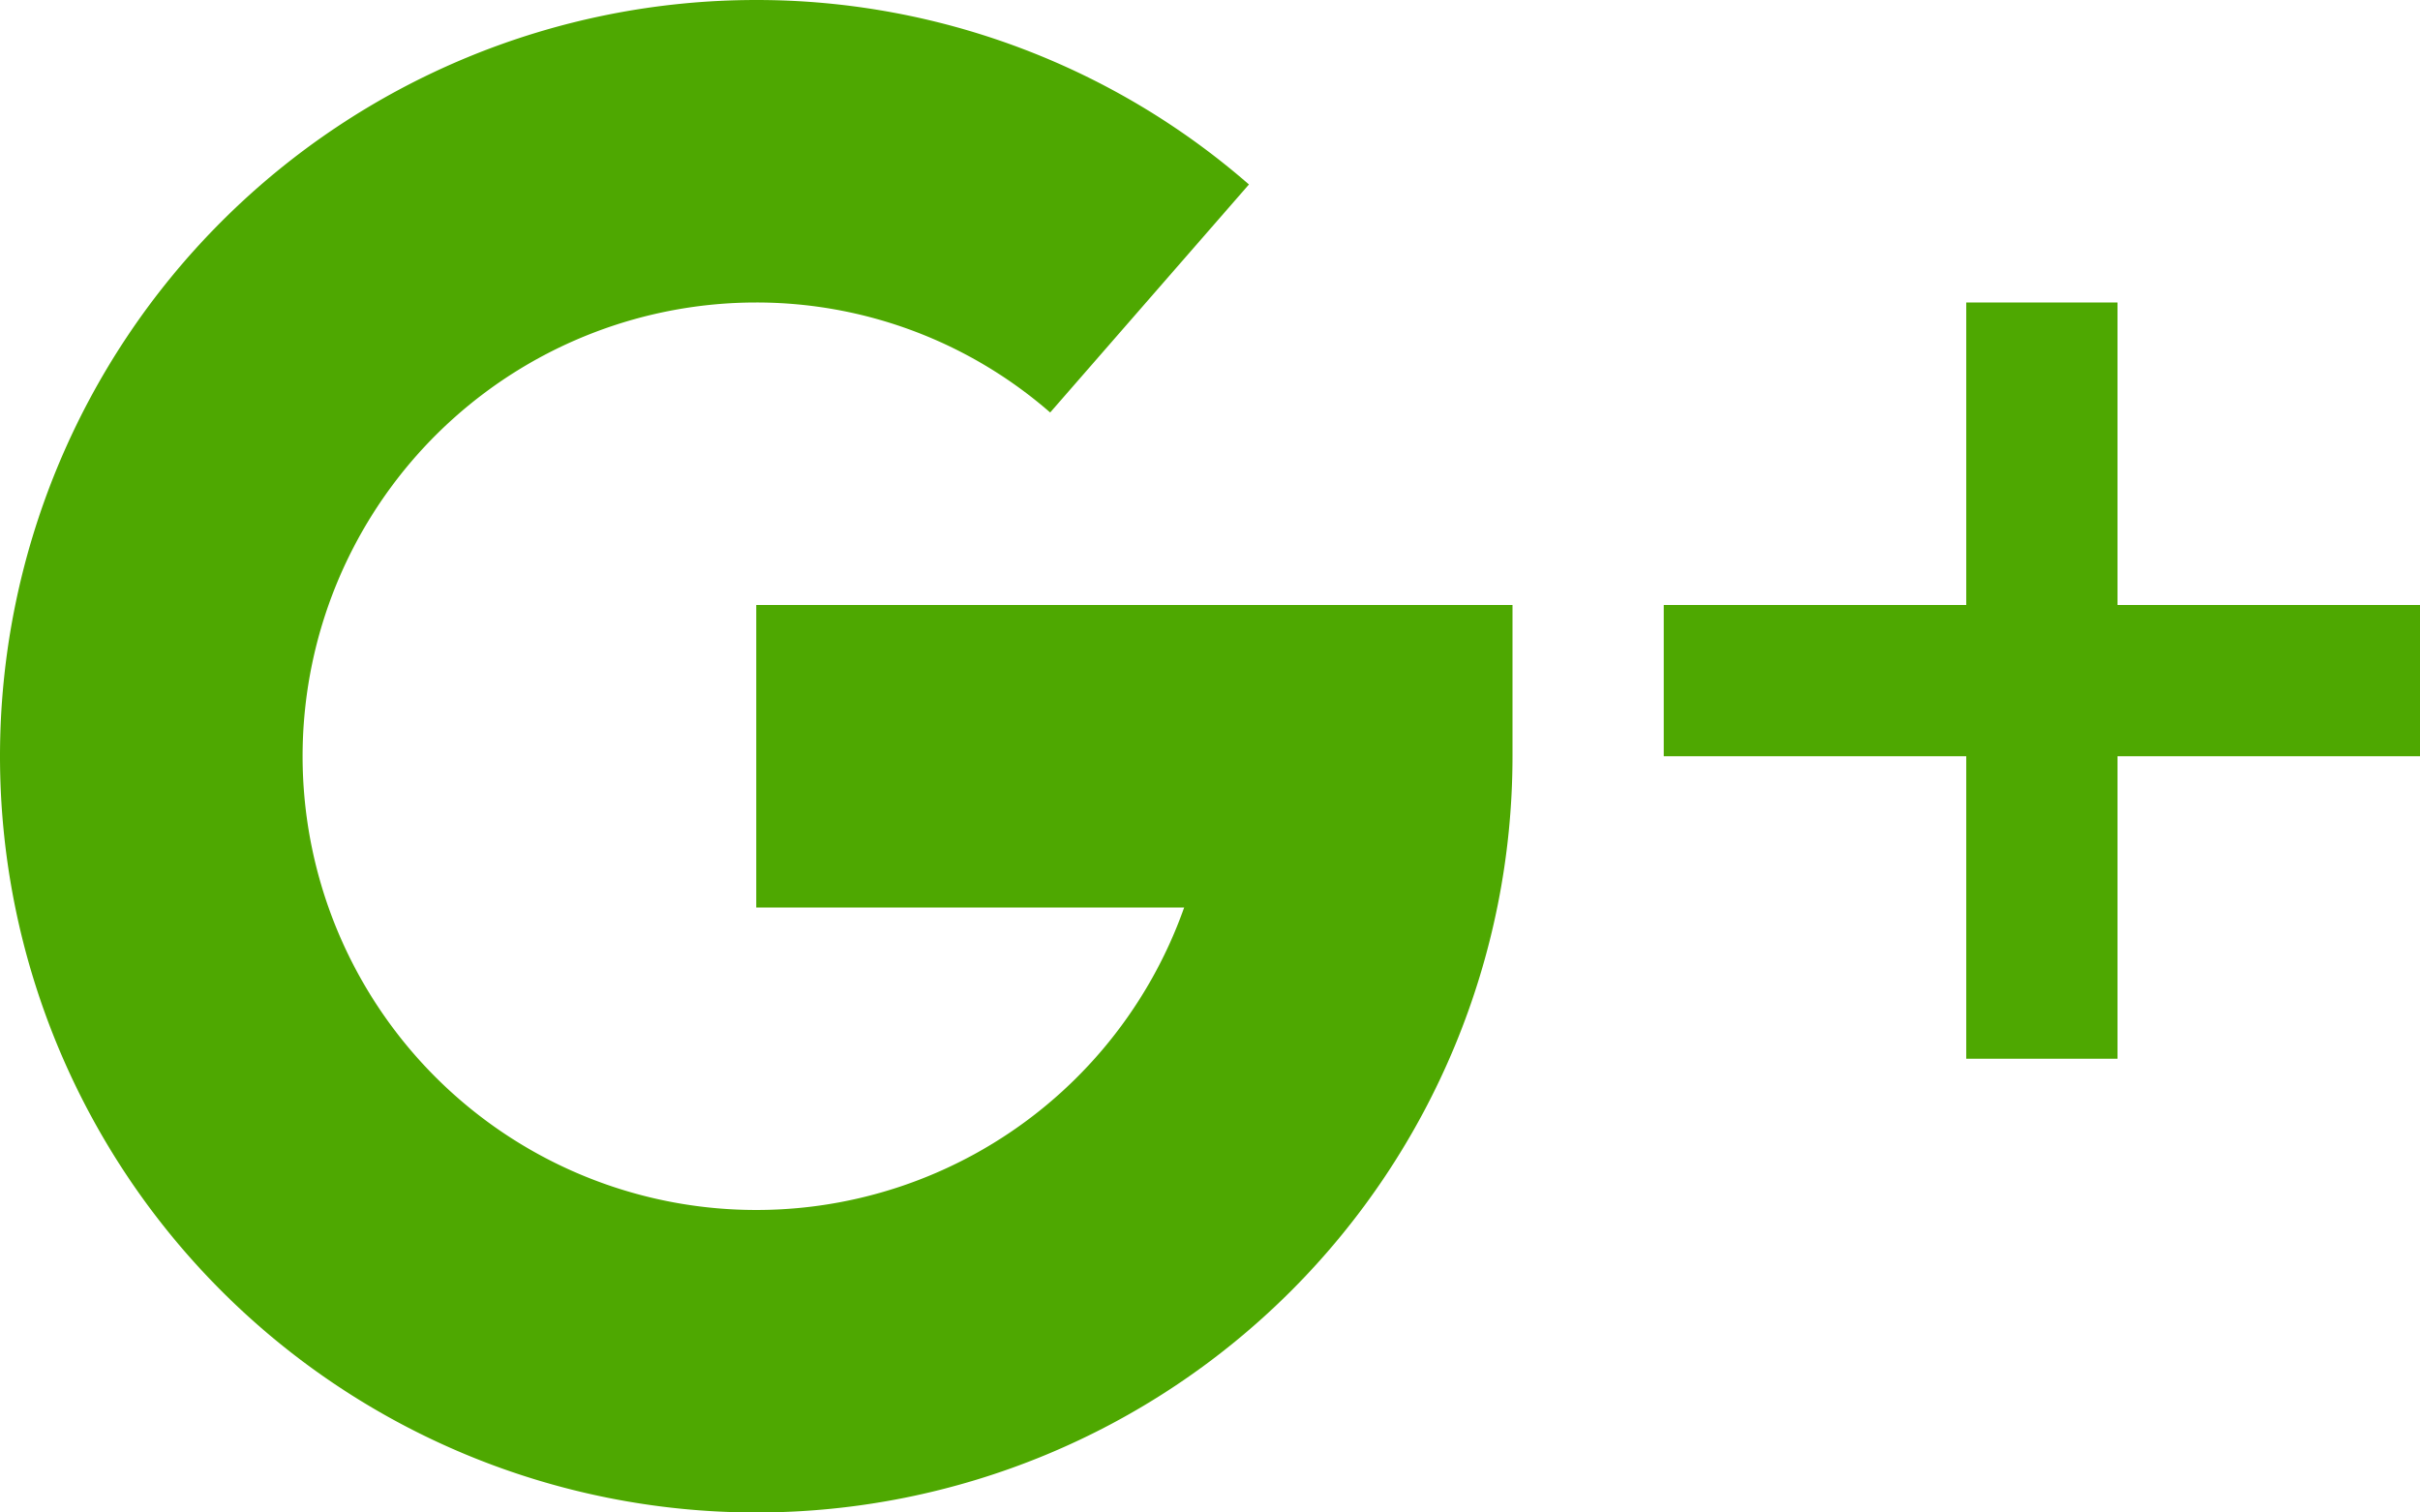
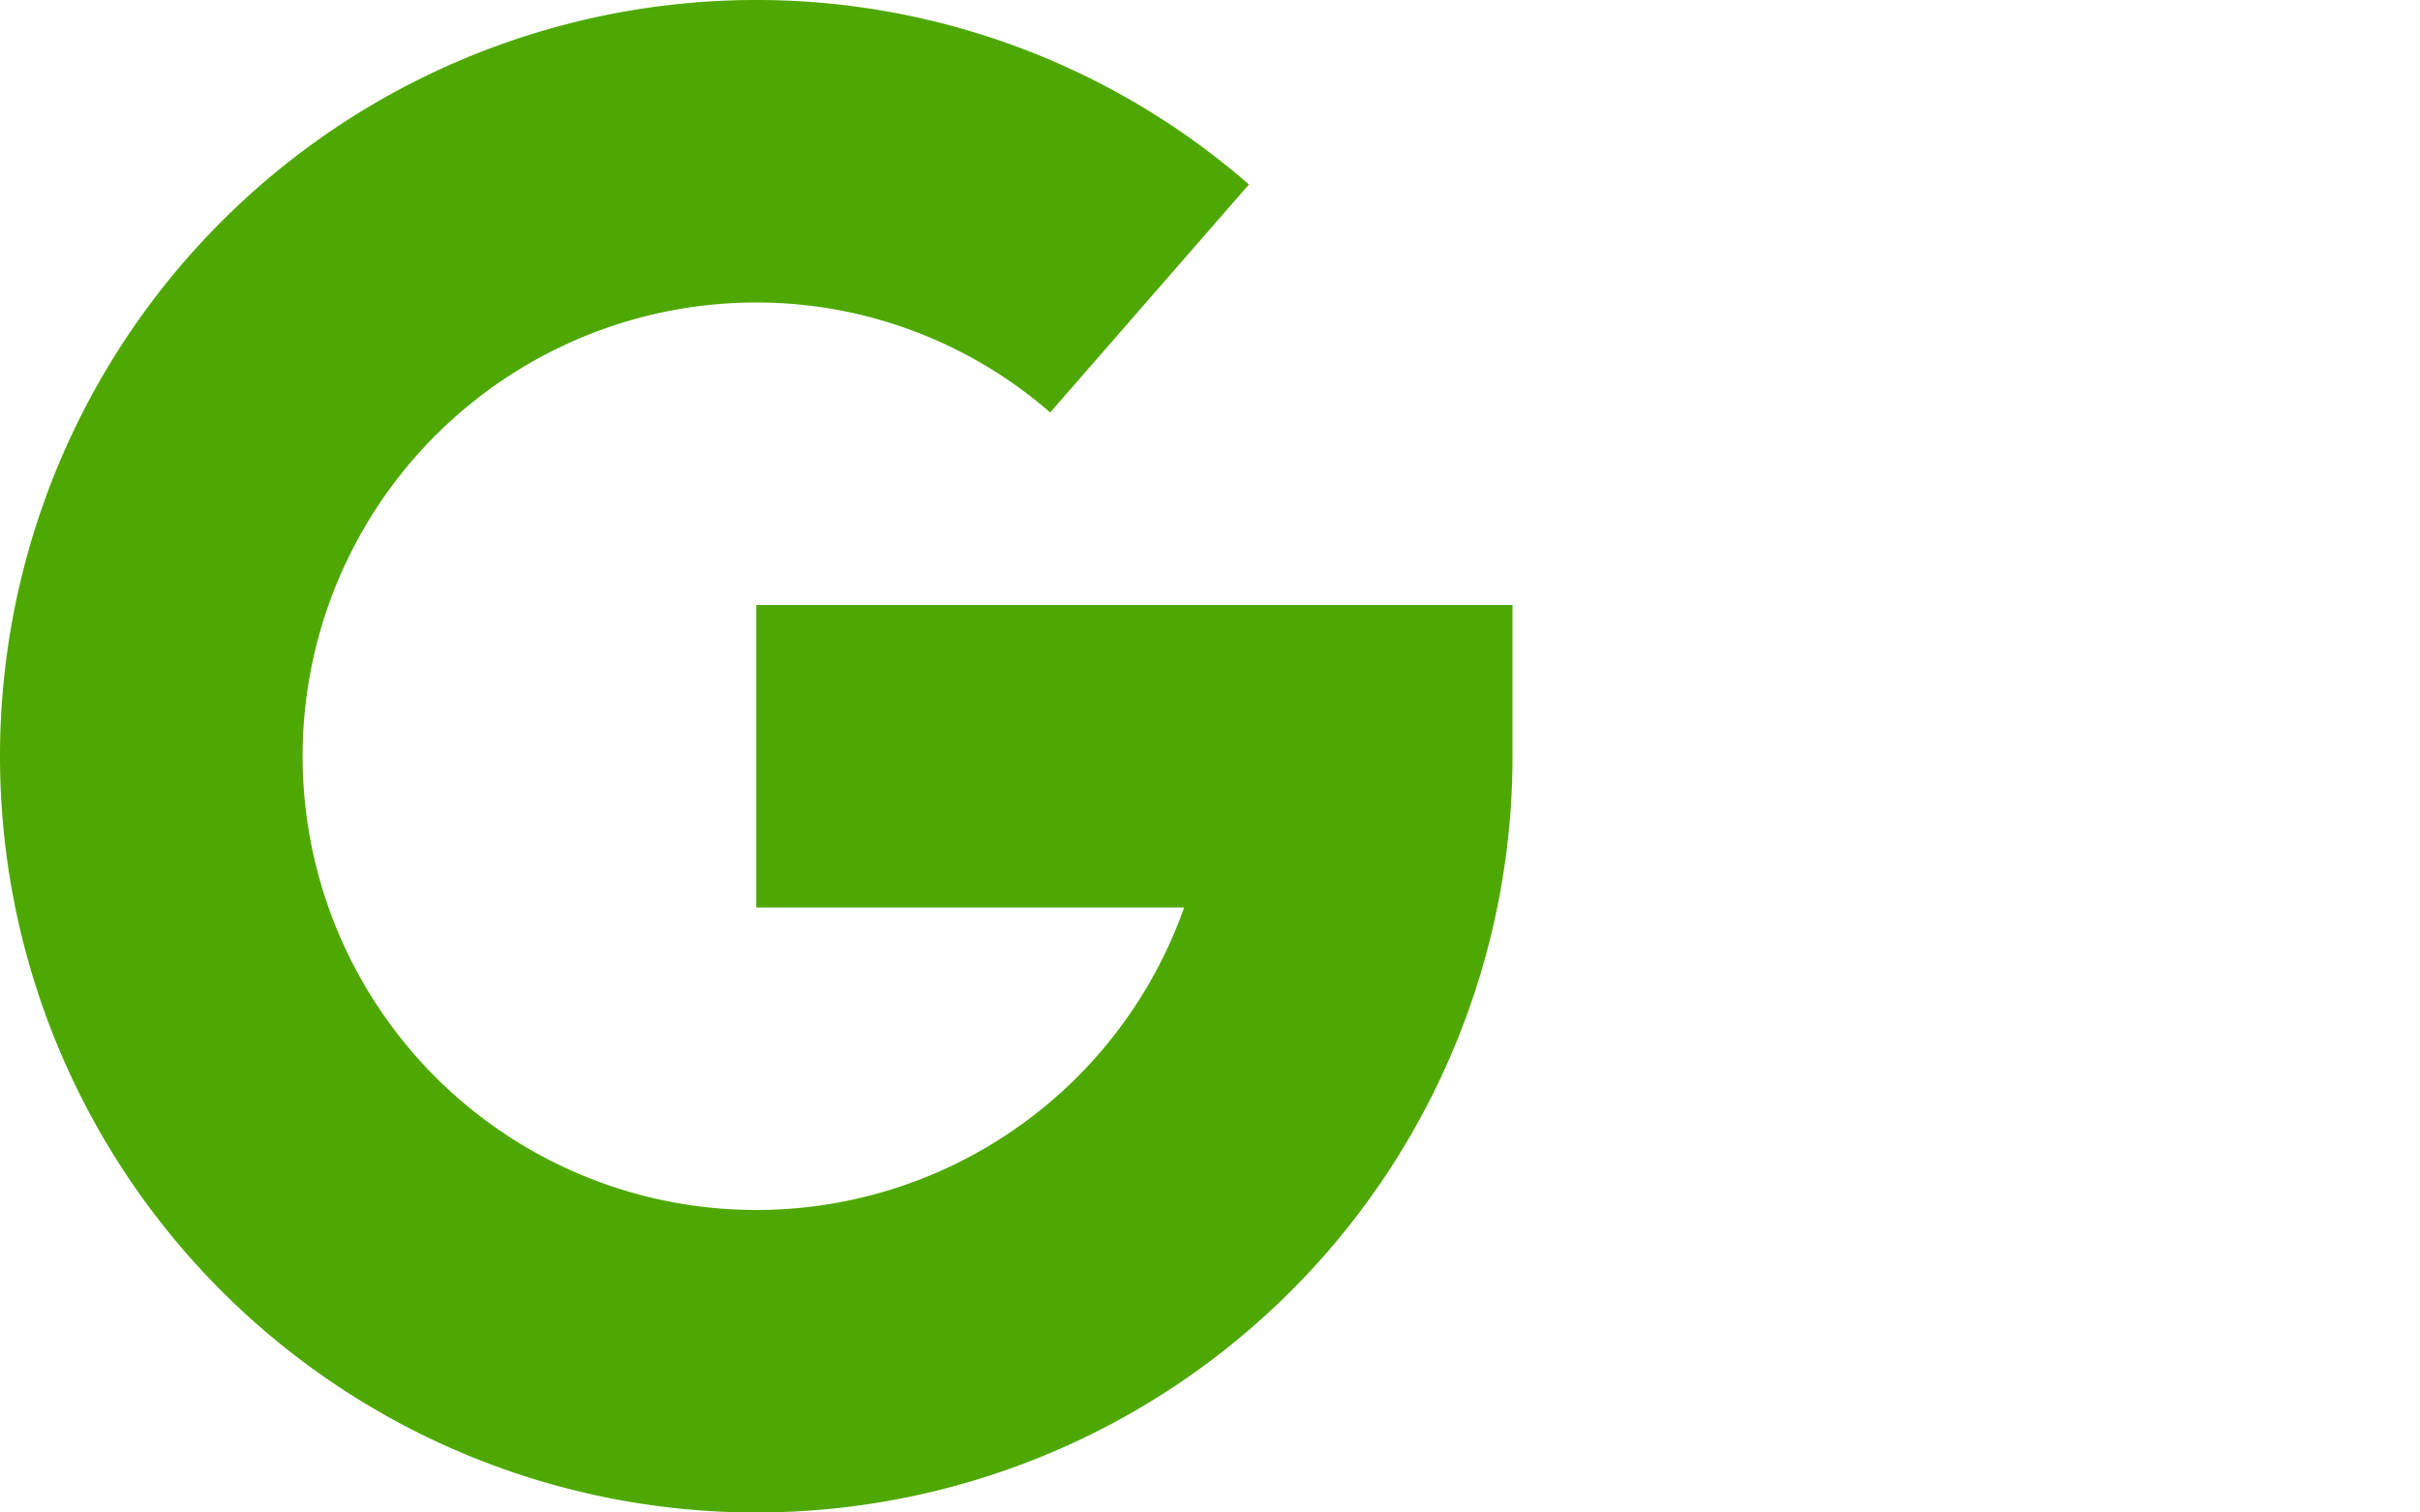
<svg xmlns="http://www.w3.org/2000/svg" viewBox="0 0 22 13.75">
  <defs>
    <style>
      .cls-1 {
        fill: #4ea801;
      }
    </style>
  </defs>
  <g id="google-plus" transform="translate(0 -96)">
    <g id="Group_26" data-name="Group 26" transform="translate(15.125 98.75)">
      <g id="Group_25" data-name="Group 25">
-         <path id="Path_317" data-name="Path 317" class="cls-1" d="M356.125,162.75V160H354.75v2.75H352v1.375h2.75v2.75h1.375v-2.75h2.75V162.75Z" transform="translate(-352 -160)" />
-       </g>
+         </g>
    </g>
    <g id="Group_28" data-name="Group 28" transform="translate(0 96)">
      <g id="Group_27" data-name="Group 27" transform="translate(0 0)">
        <path id="Path_318" data-name="Path 318" class="cls-1" d="M6.875,101.5v2.75h3.89a4.125,4.125,0,1,1-3.89-5.5,4.064,4.064,0,0,1,2.672,1l1.807-2.073A6.813,6.813,0,0,0,6.875,96a6.875,6.875,0,1,0,6.875,6.875V101.5Z" transform="translate(0 -96)" />
      </g>
    </g>
  </g>
</svg>